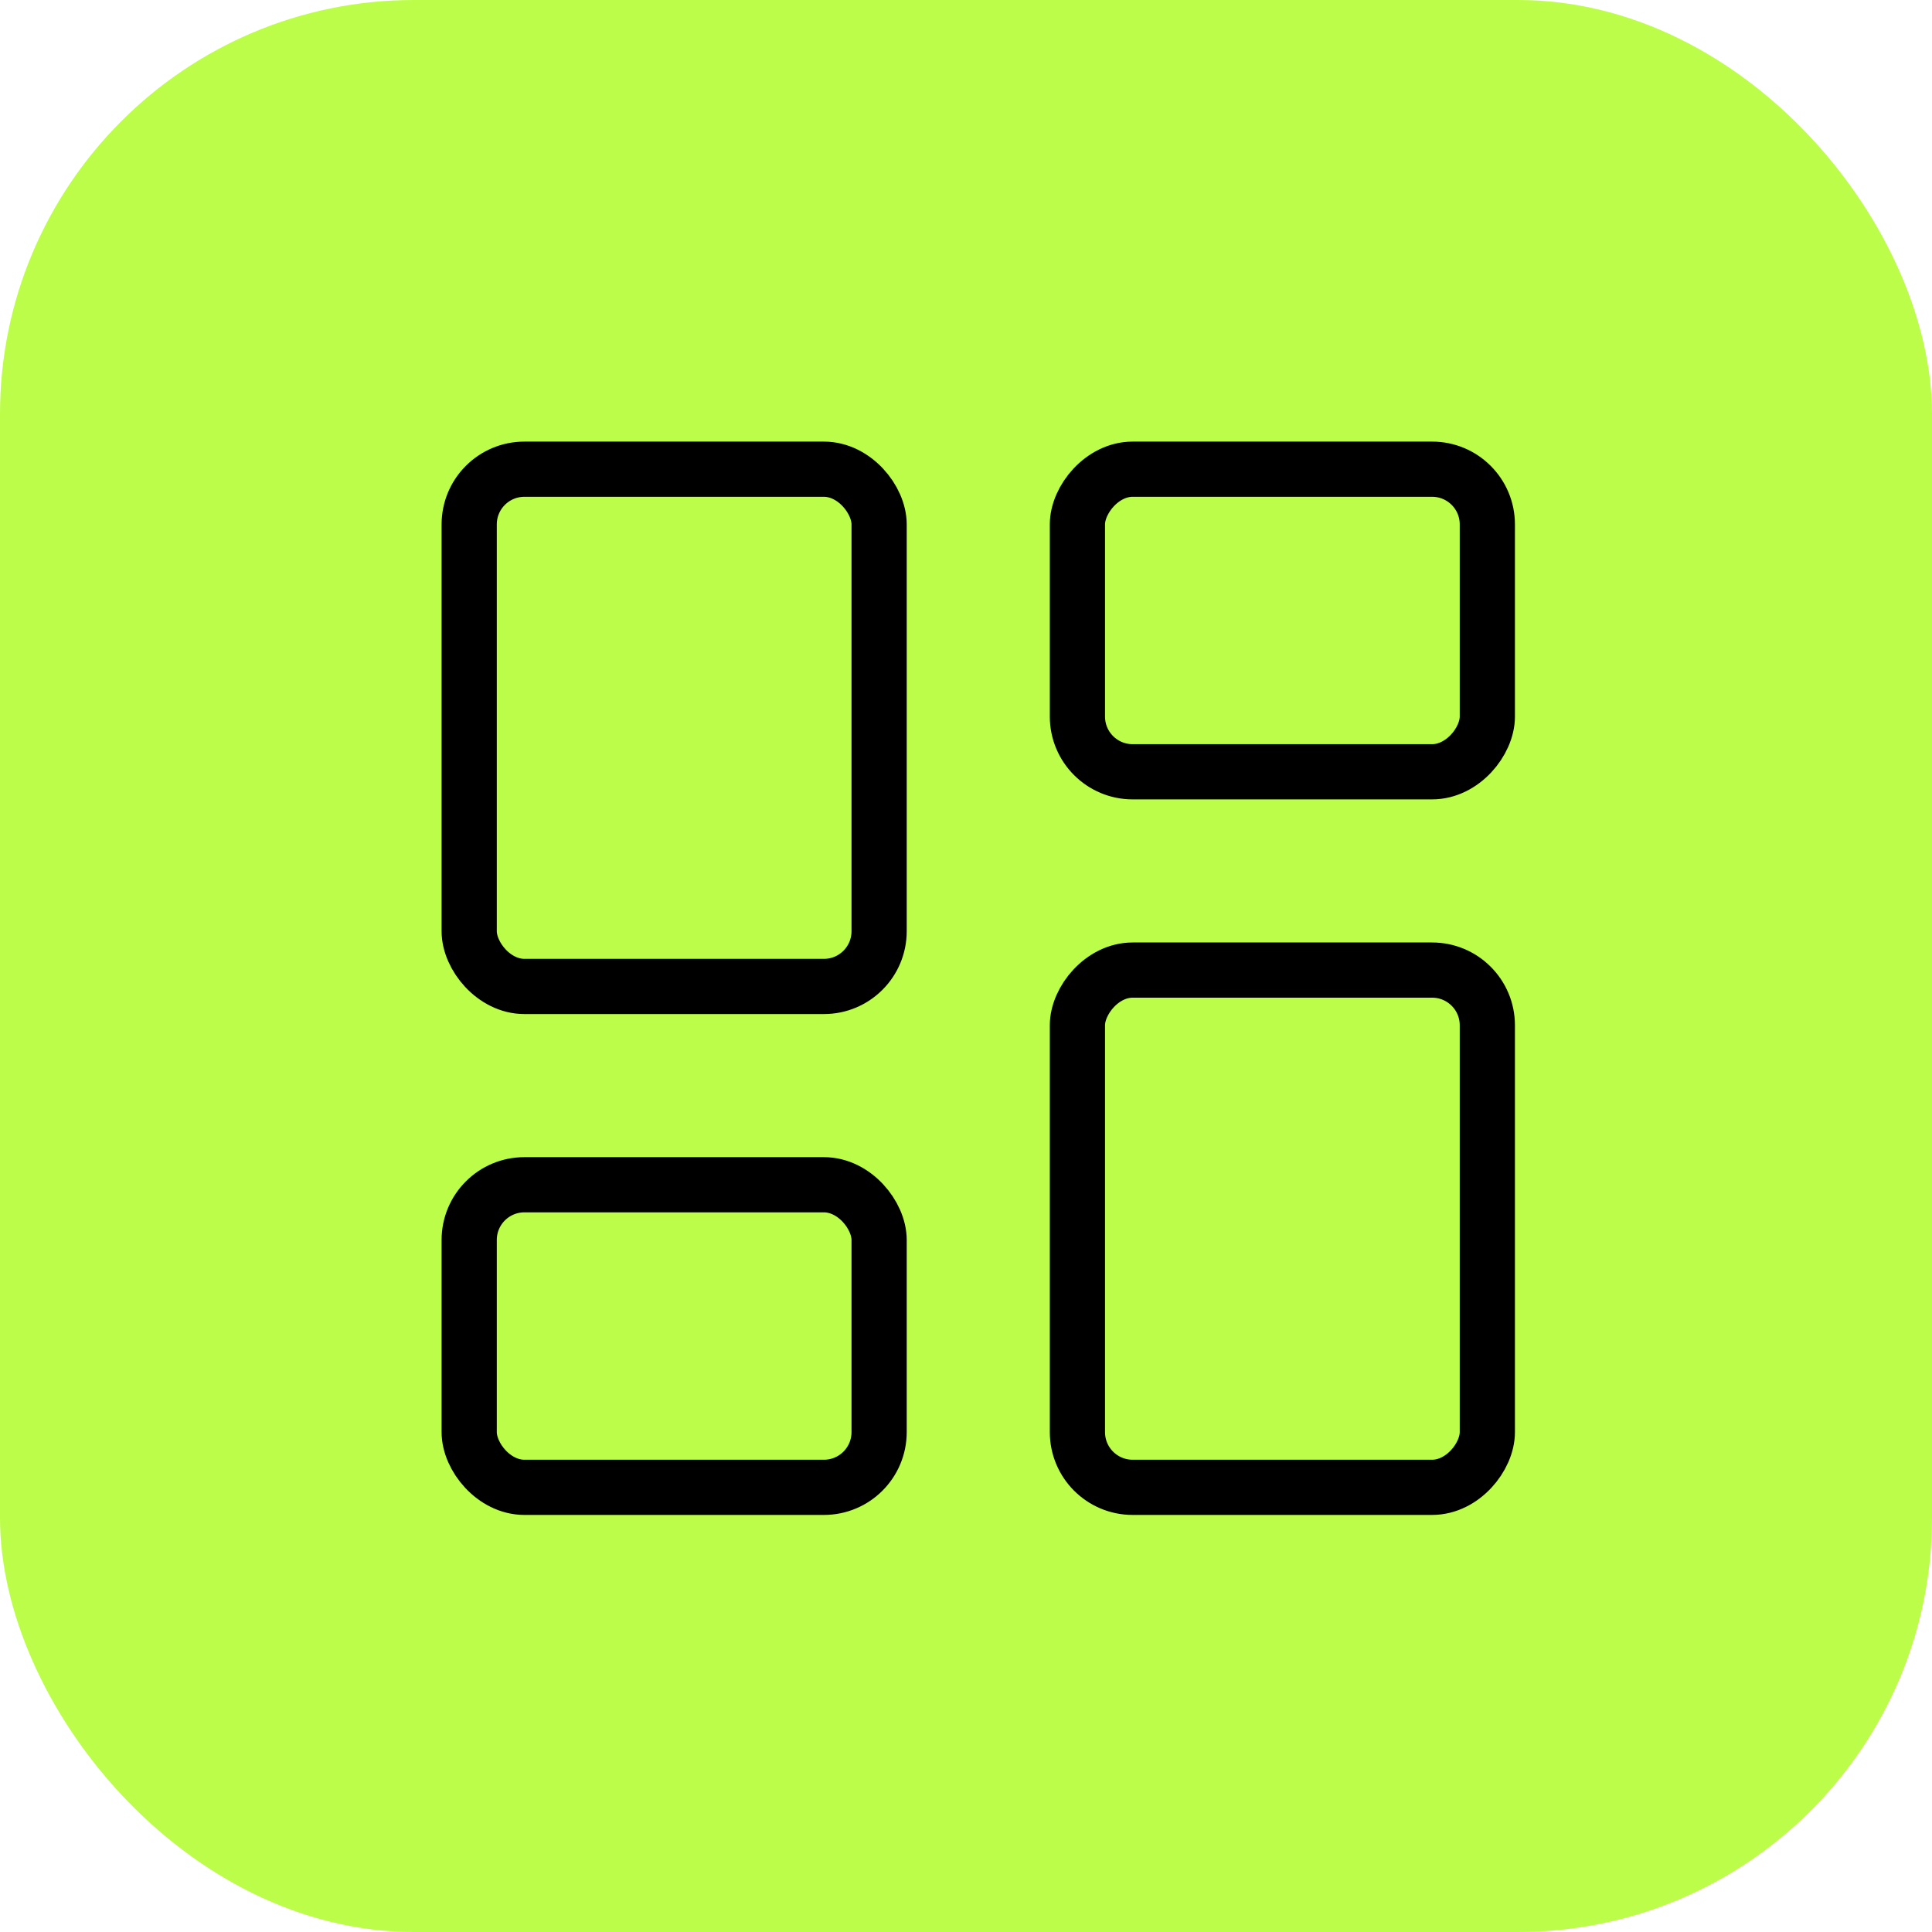
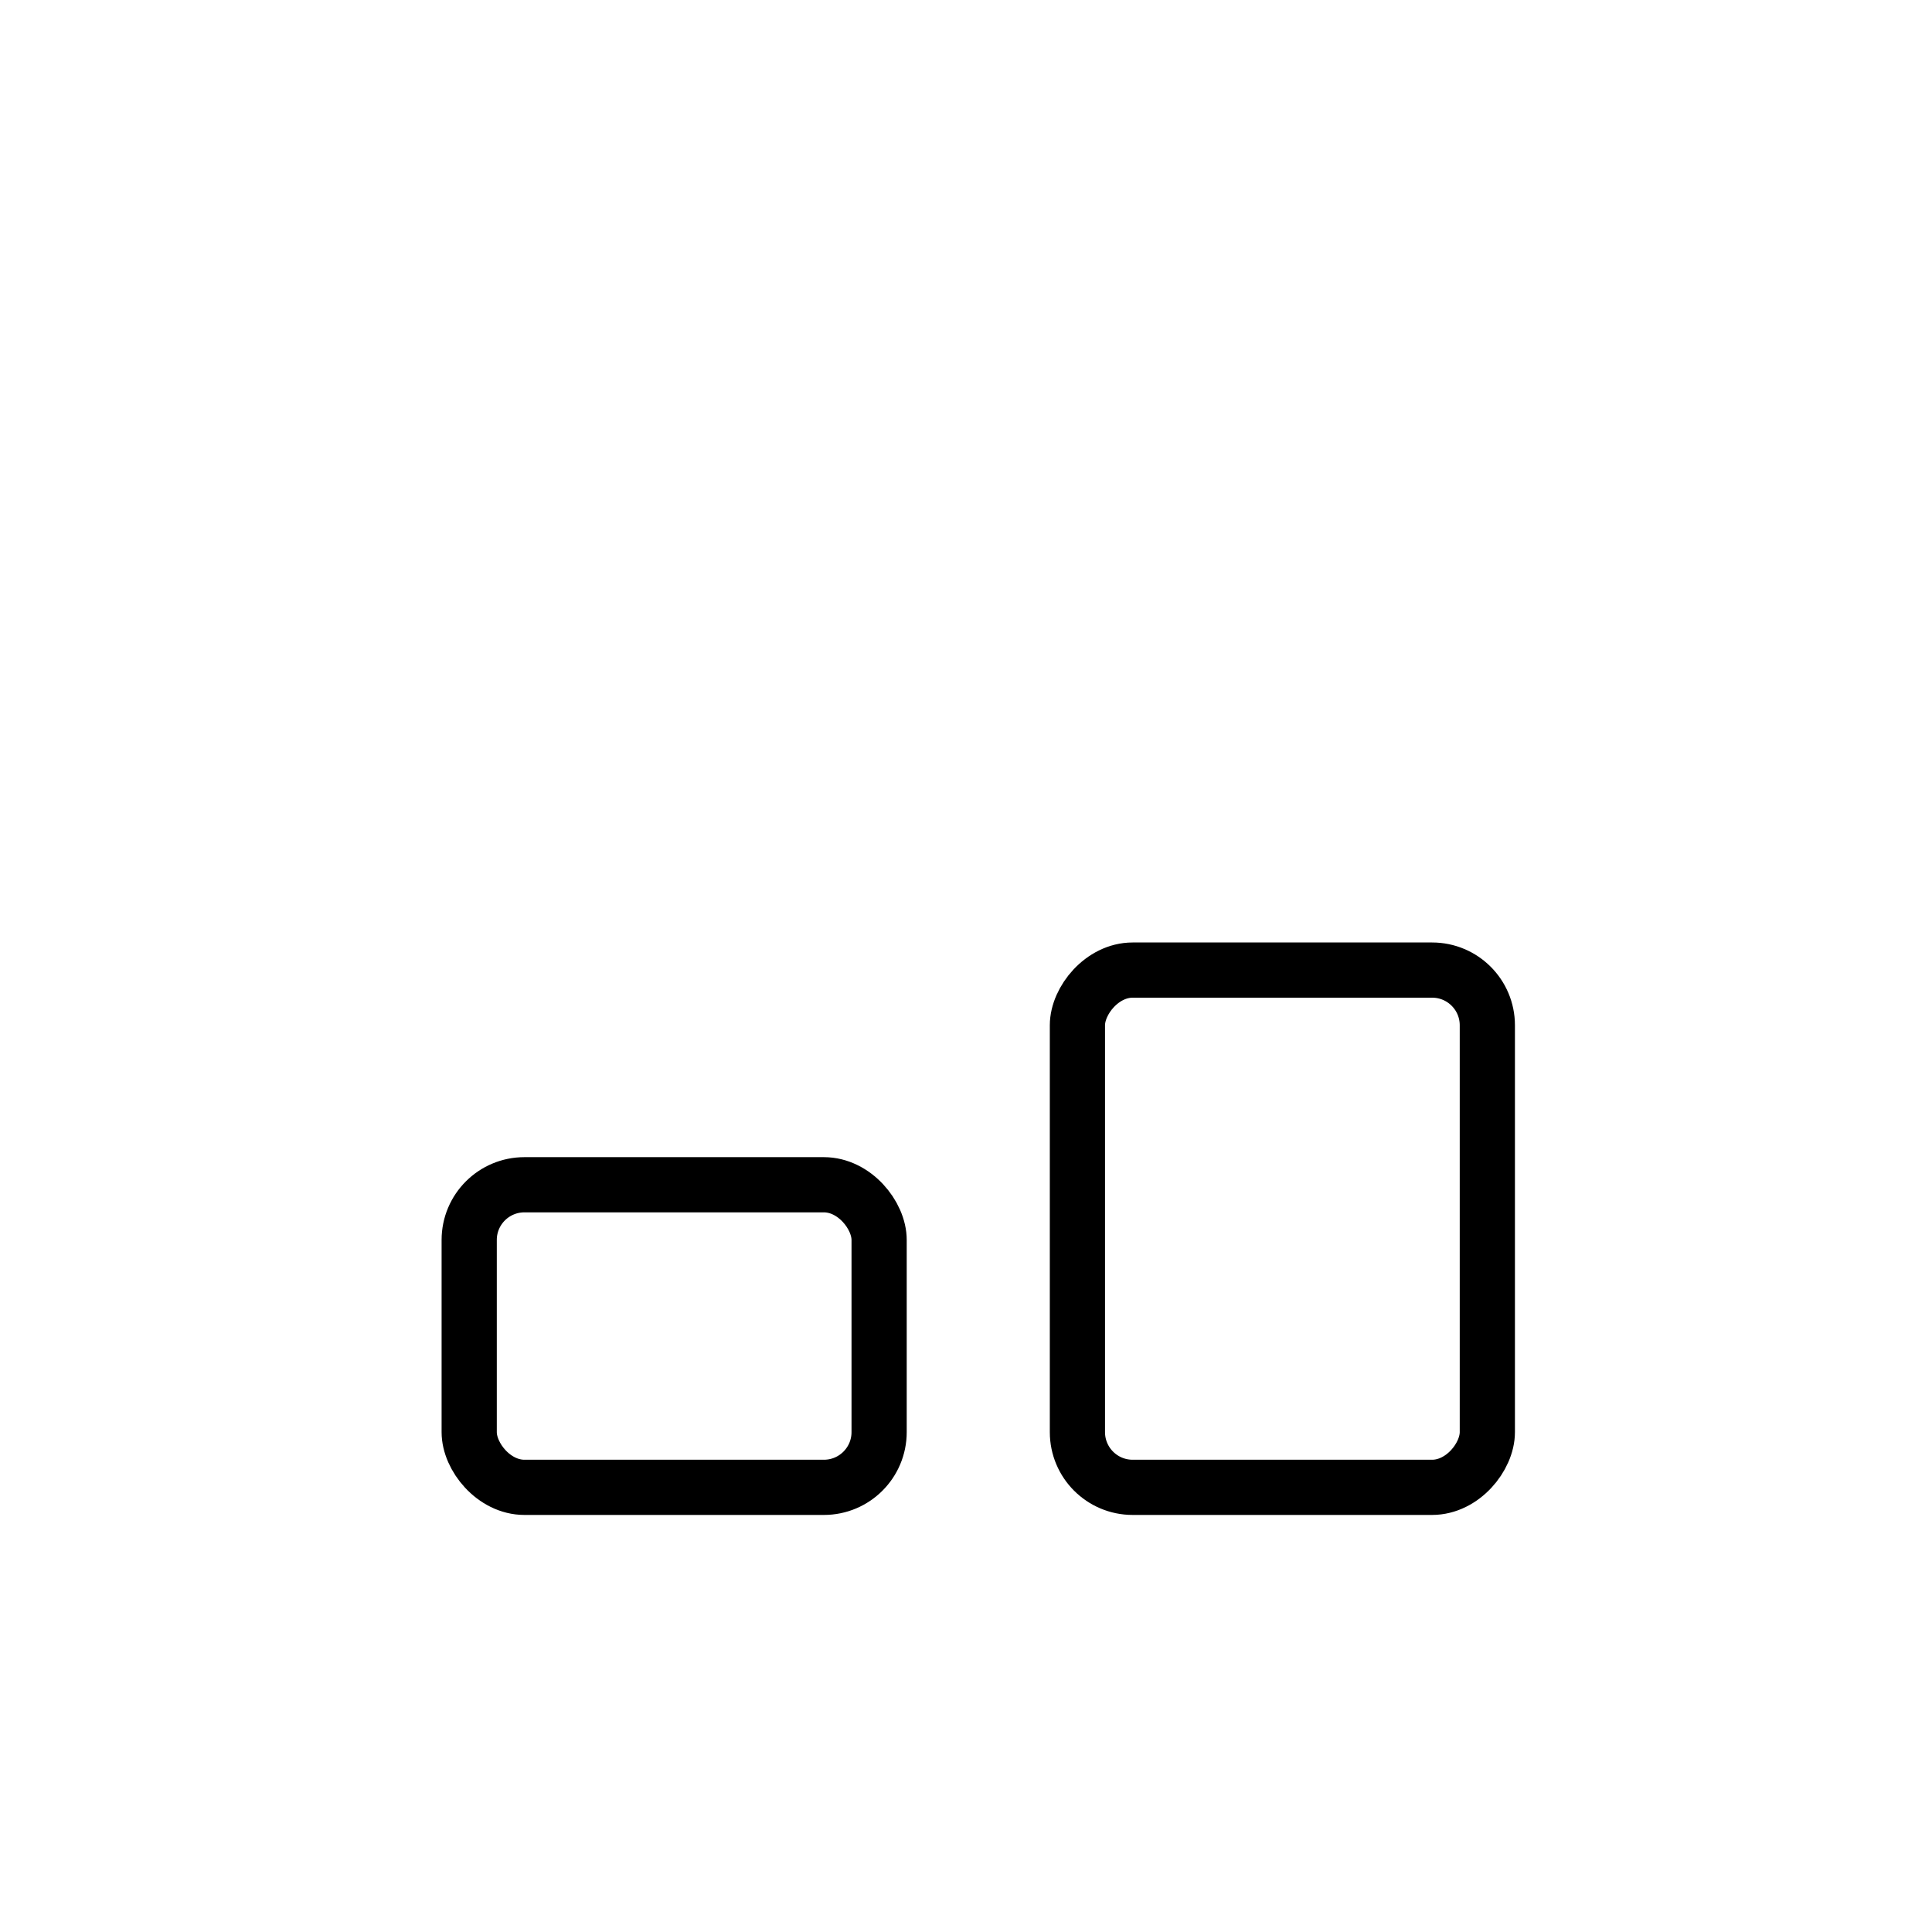
<svg xmlns="http://www.w3.org/2000/svg" width="70" height="70" viewBox="0 0 70 70" fill="none">
-   <rect width="70" height="70" rx="15" fill="#BCFD4A" />
-   <rect x="17" y="17" width="14.852" height="18.741" rx="2" stroke="black" stroke-width="2" />
  <rect x="1" y="-1" width="14.852" height="18.741" rx="2" transform="matrix(1 0 0 -1 38.037 52.889)" stroke="black" stroke-width="2" />
  <rect x="17" y="42.926" width="14.852" height="10.963" rx="2" stroke="black" stroke-width="2" />
-   <rect x="1" y="-1" width="14.852" height="10.963" rx="2" transform="matrix(1 0 0 -1 38.037 26.963)" stroke="black" stroke-width="2" />
</svg>